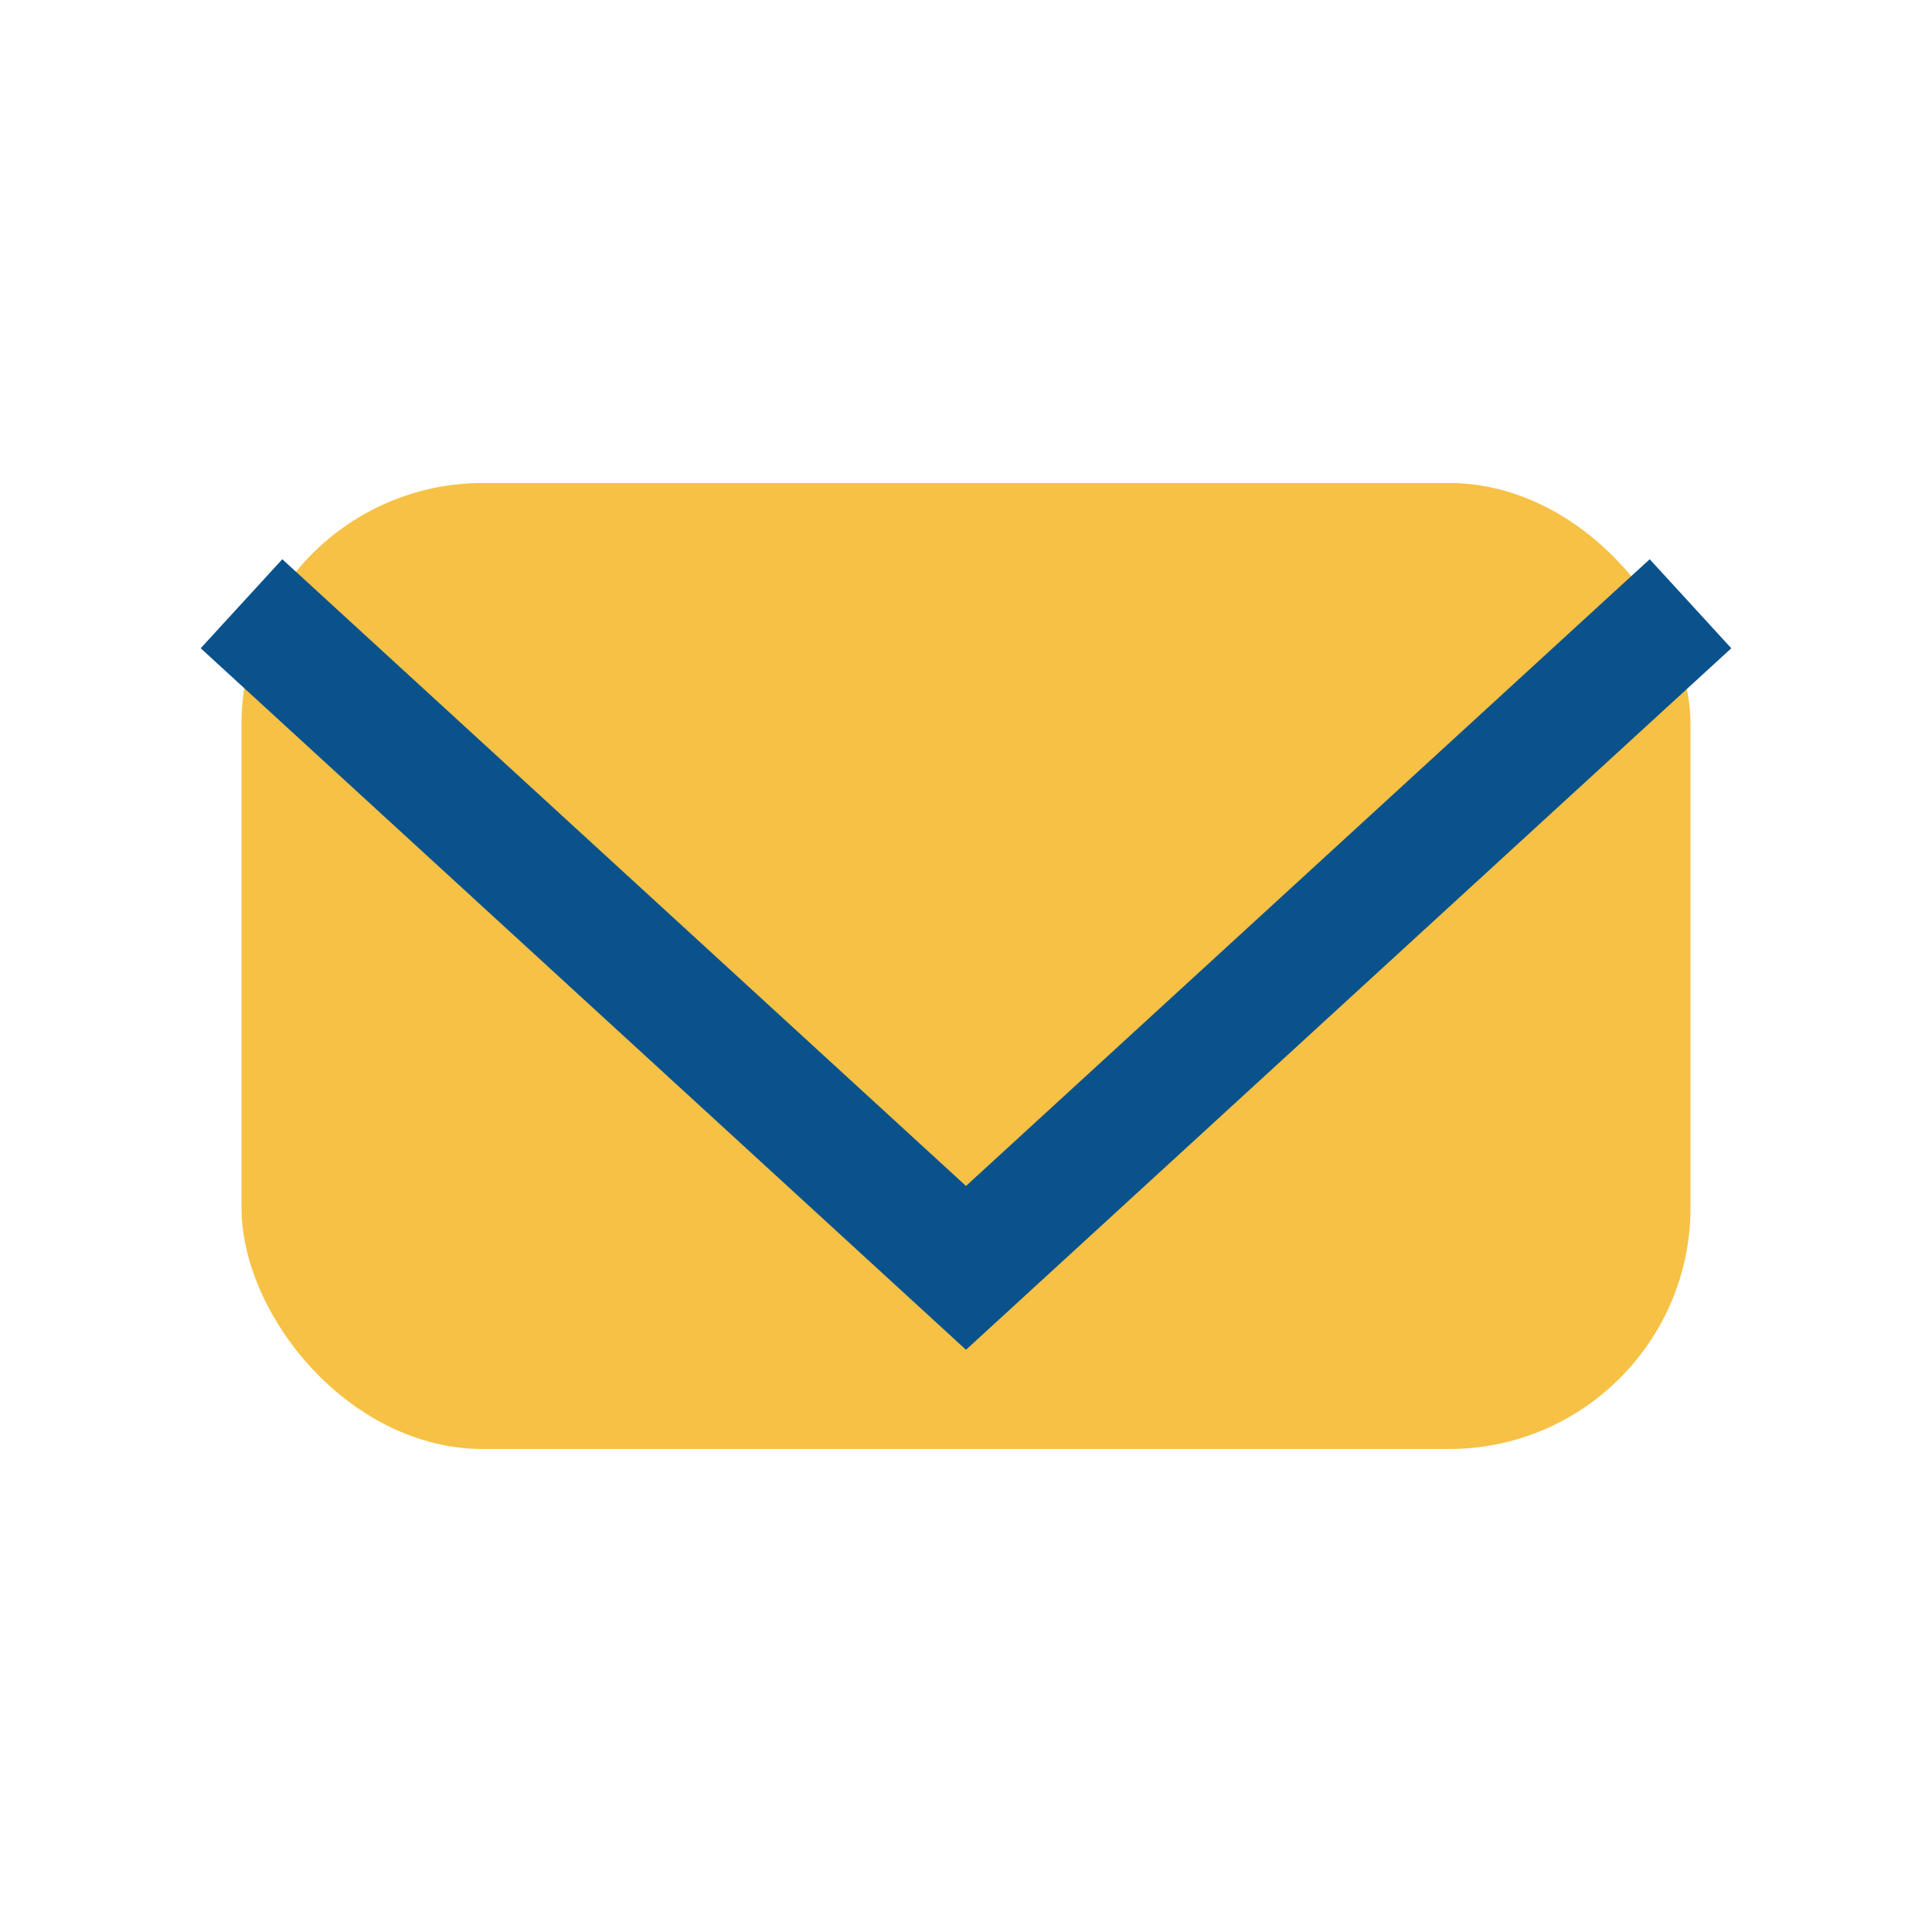
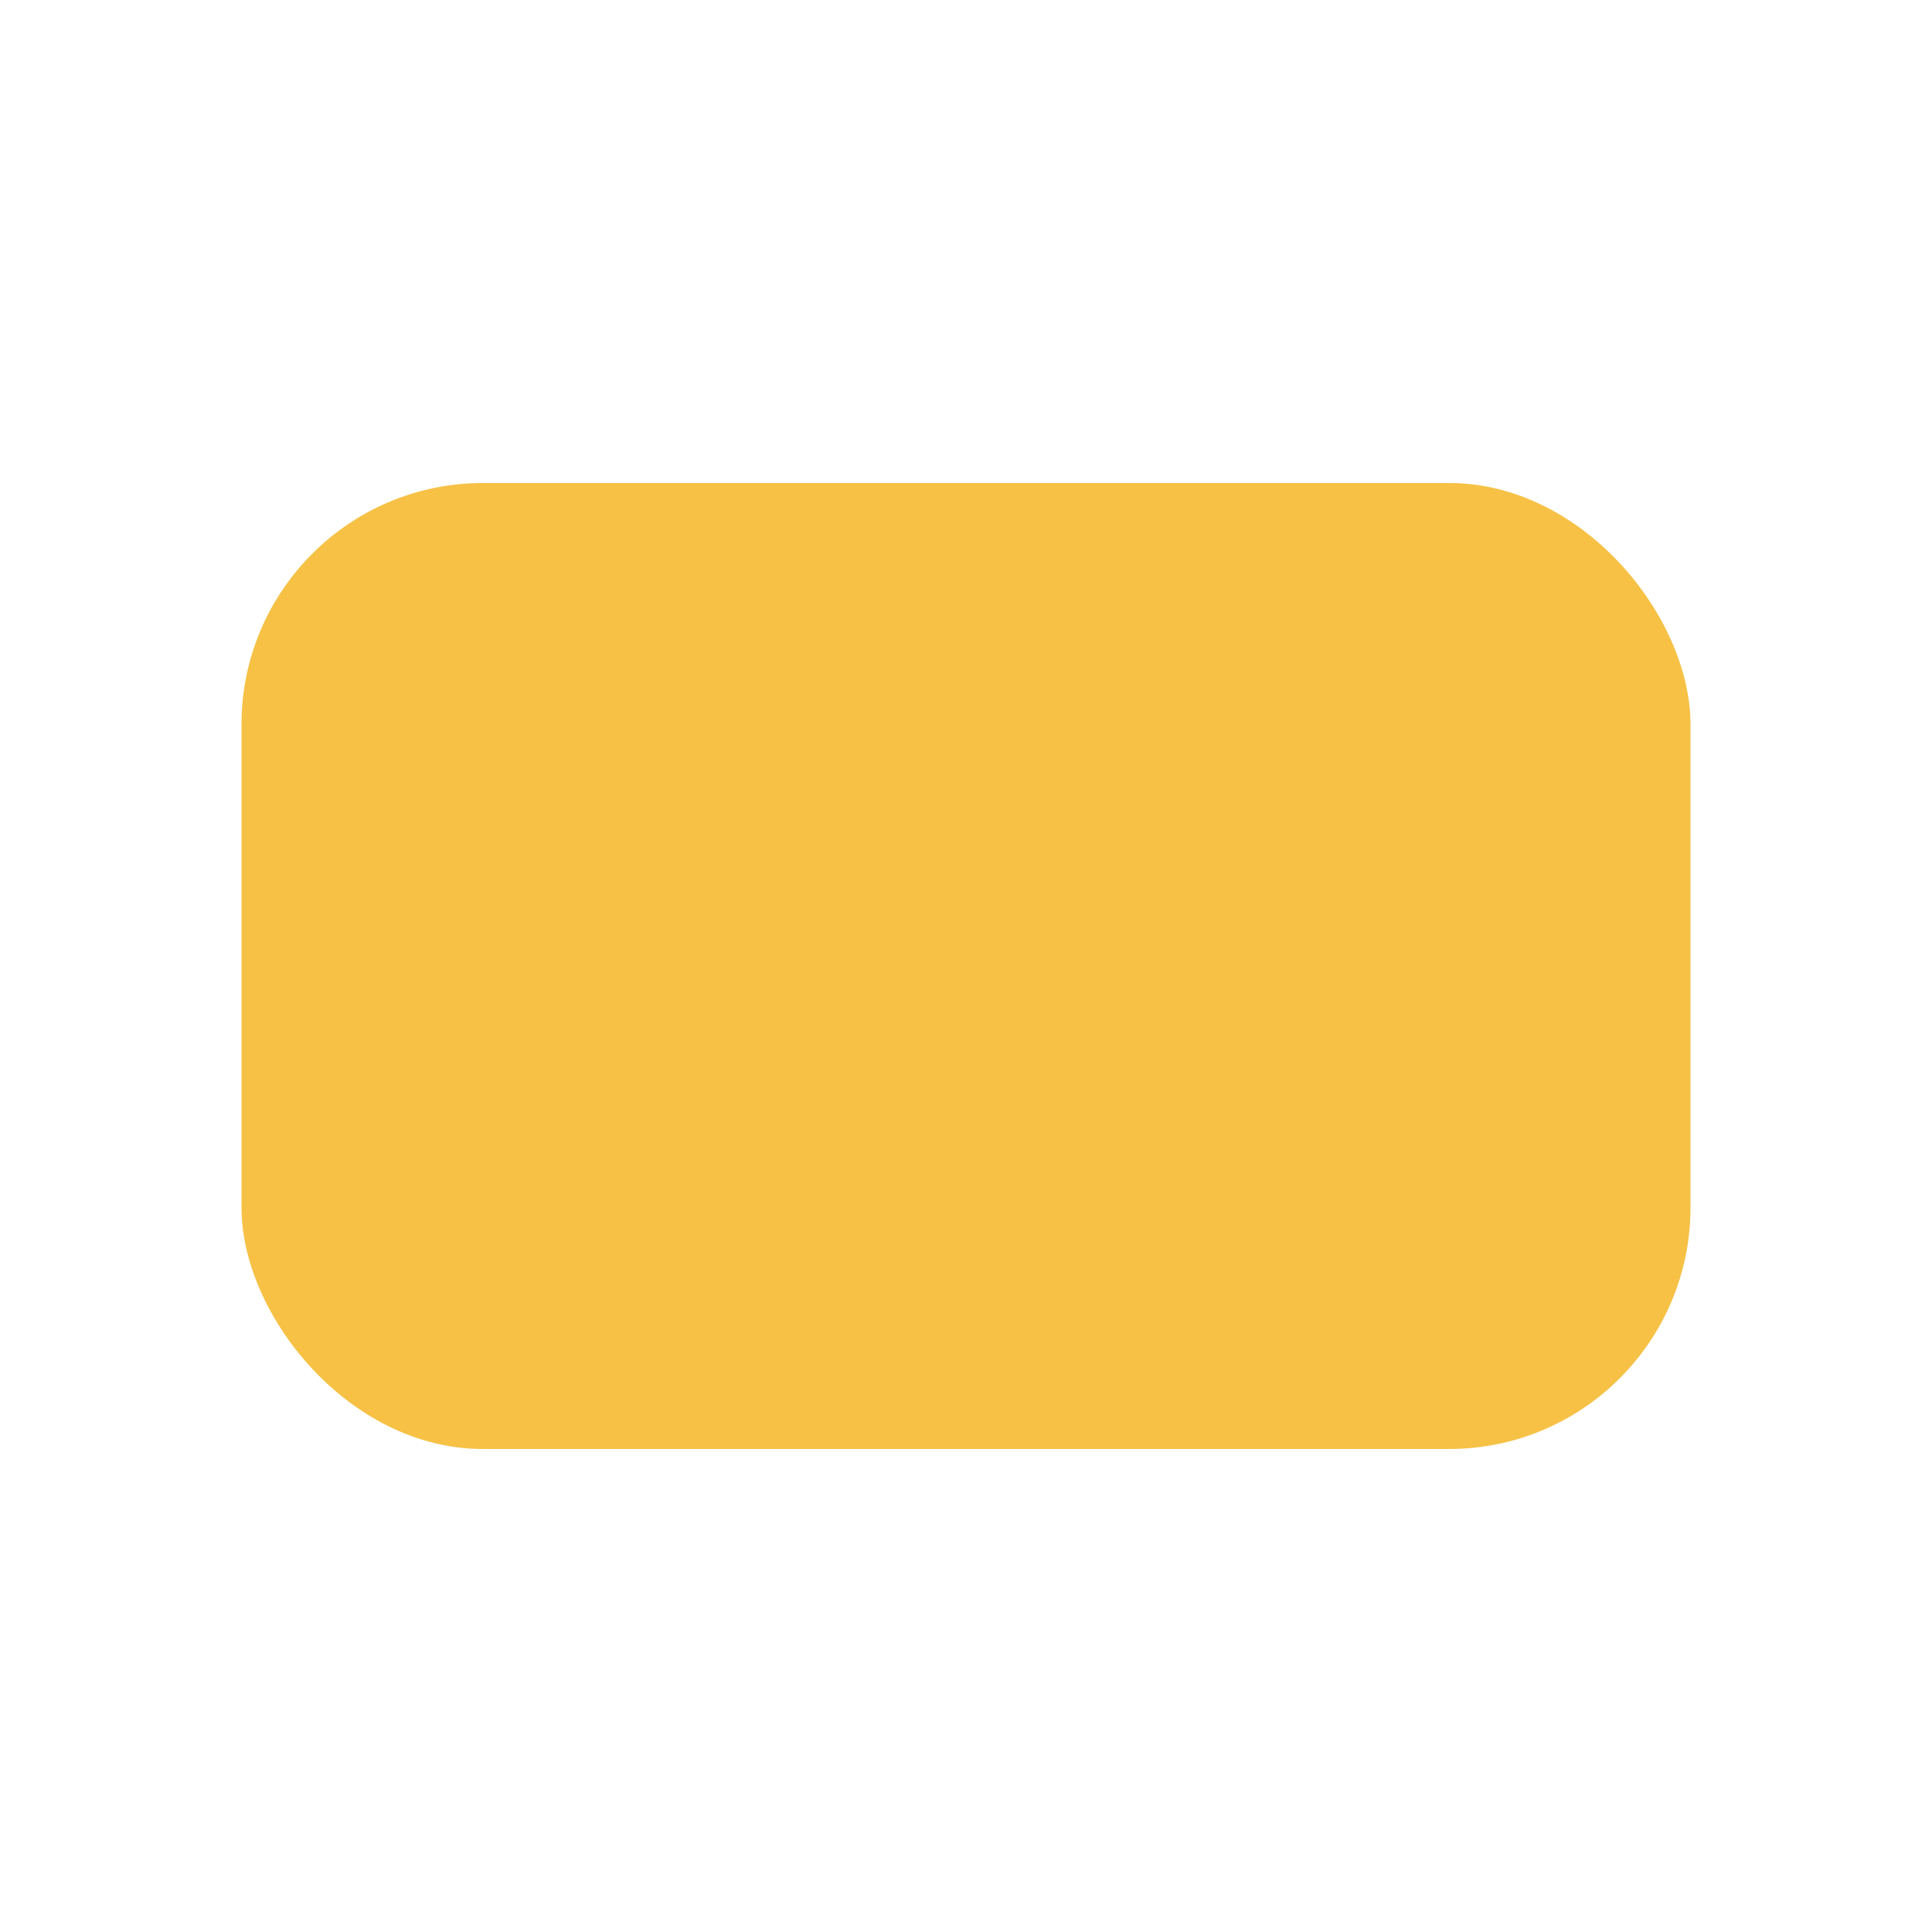
<svg xmlns="http://www.w3.org/2000/svg" width="32" height="32" viewBox="0 0 32 32">
  <rect x="4" y="8" width="24" height="16" rx="4" fill="#F6C145" />
-   <path d="M4 10l12 11 12-11" fill="none" stroke="#09528C" stroke-width="2" />
</svg>